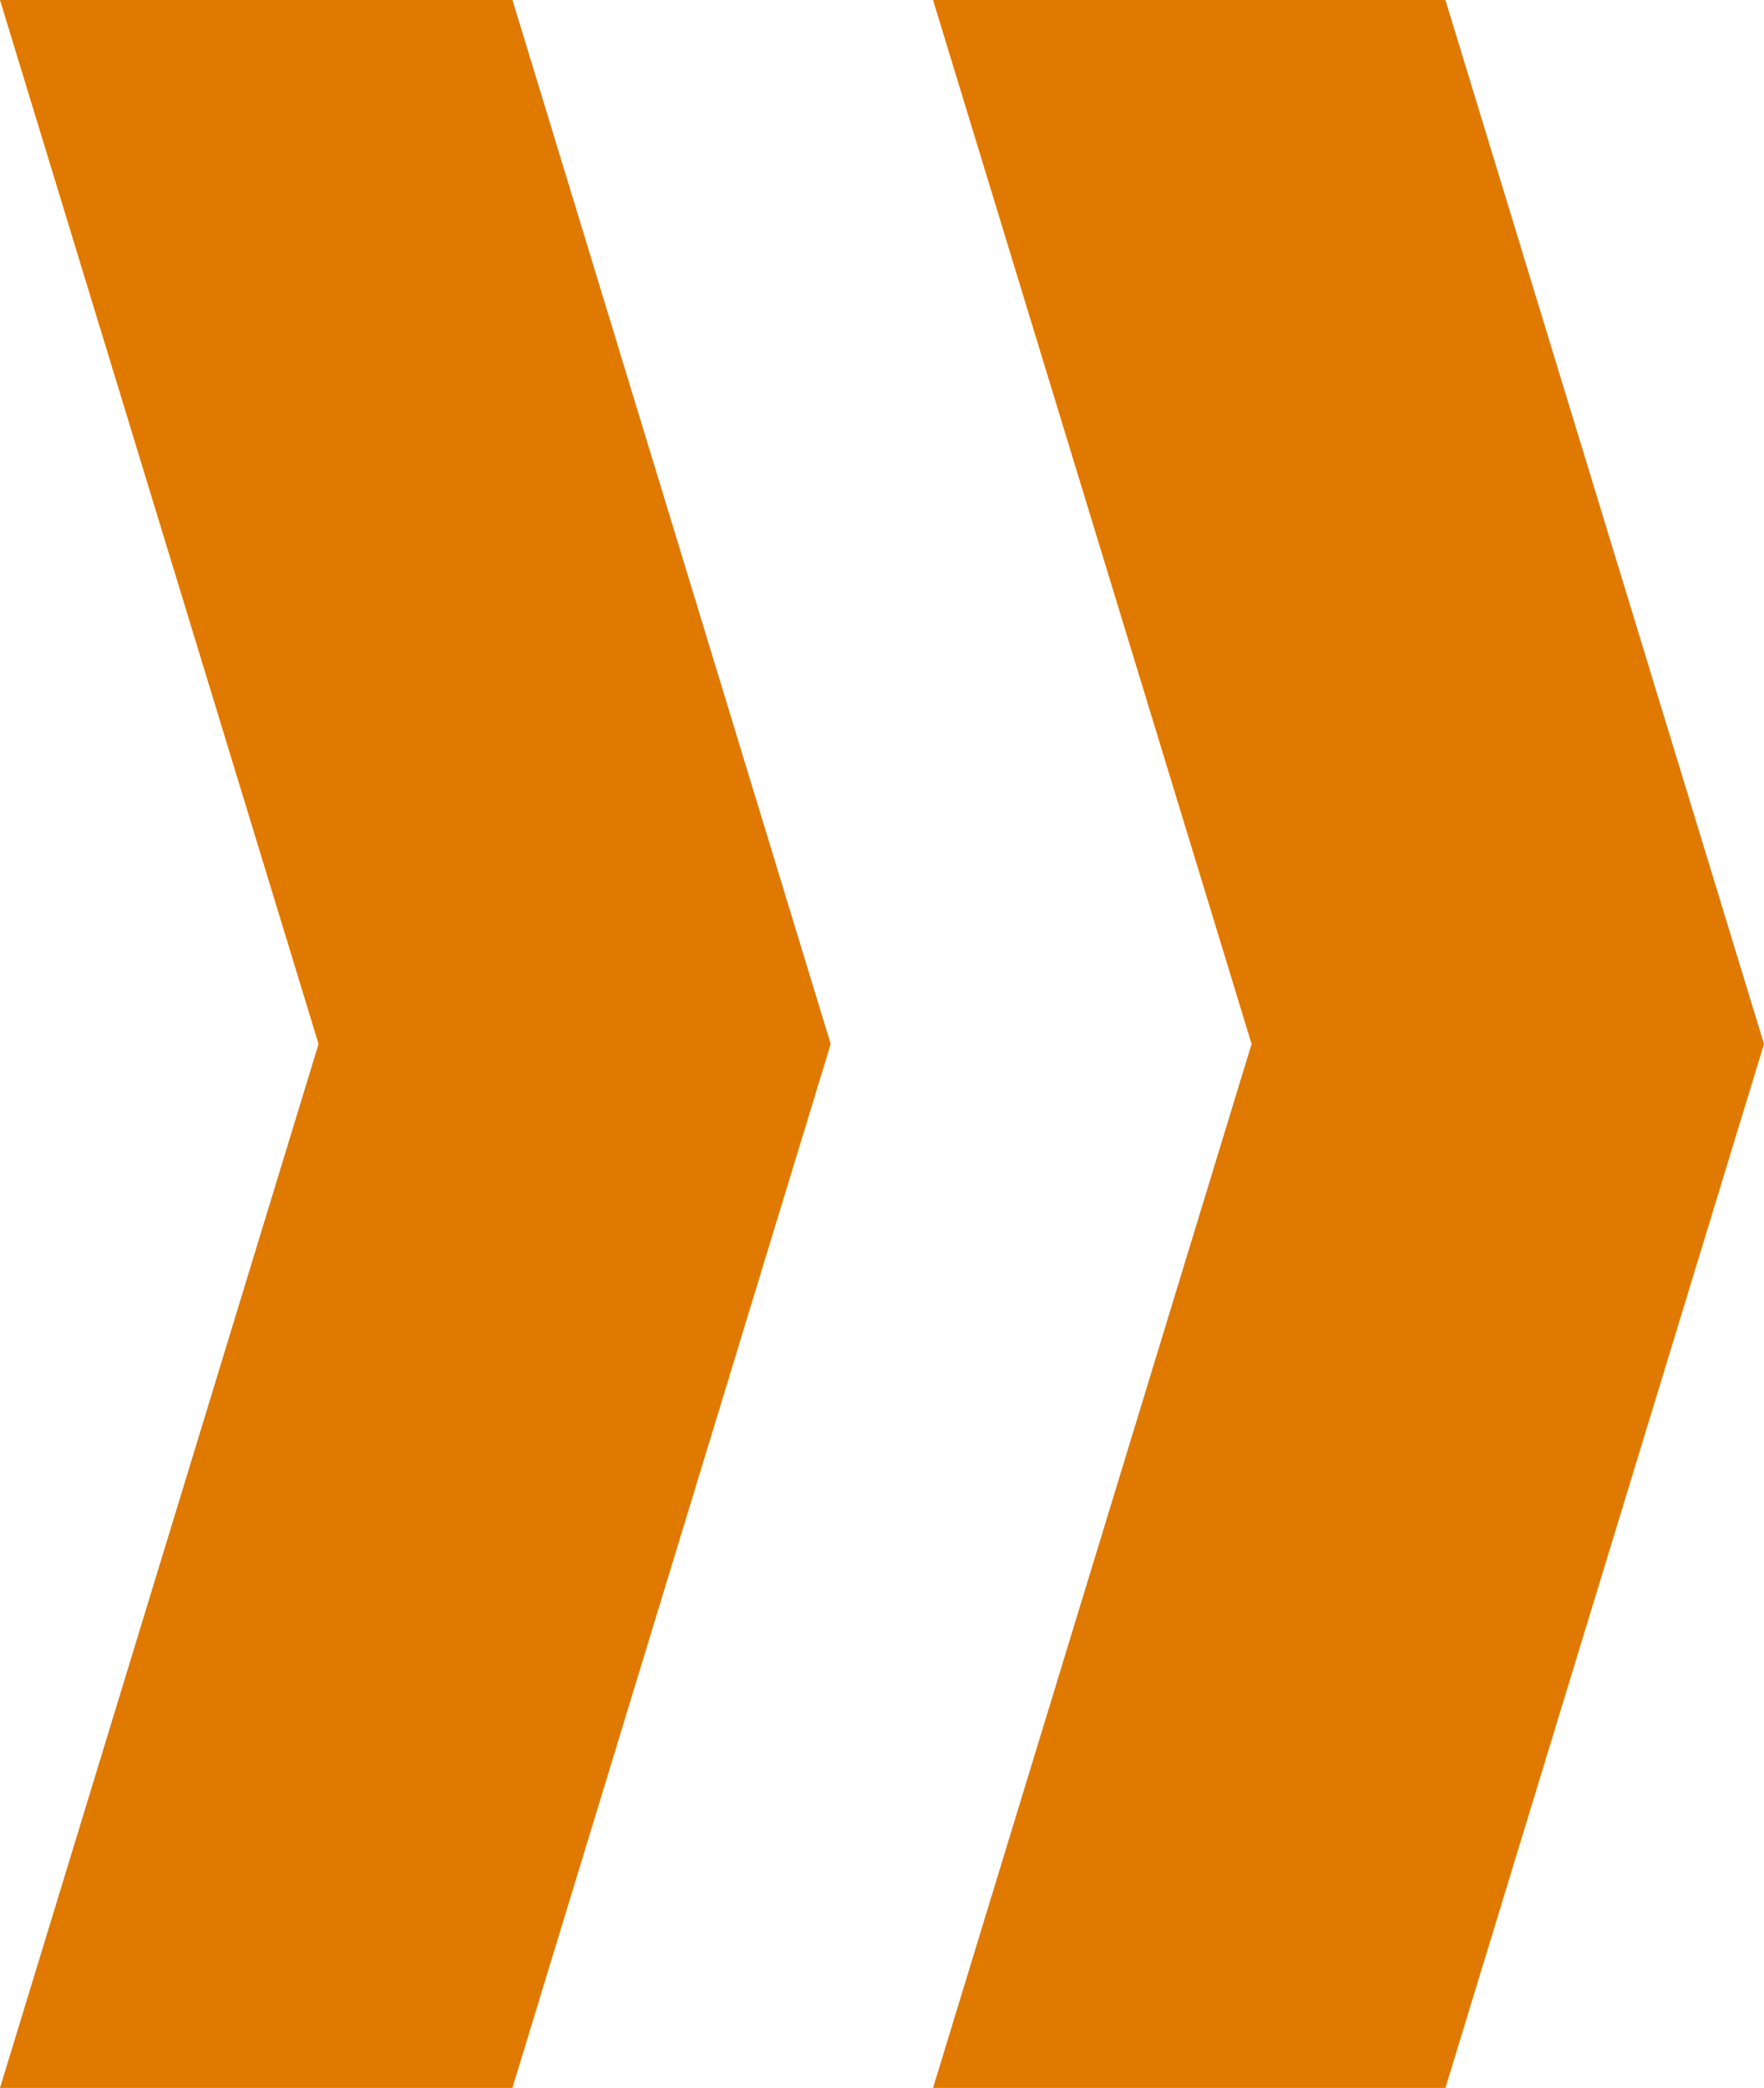
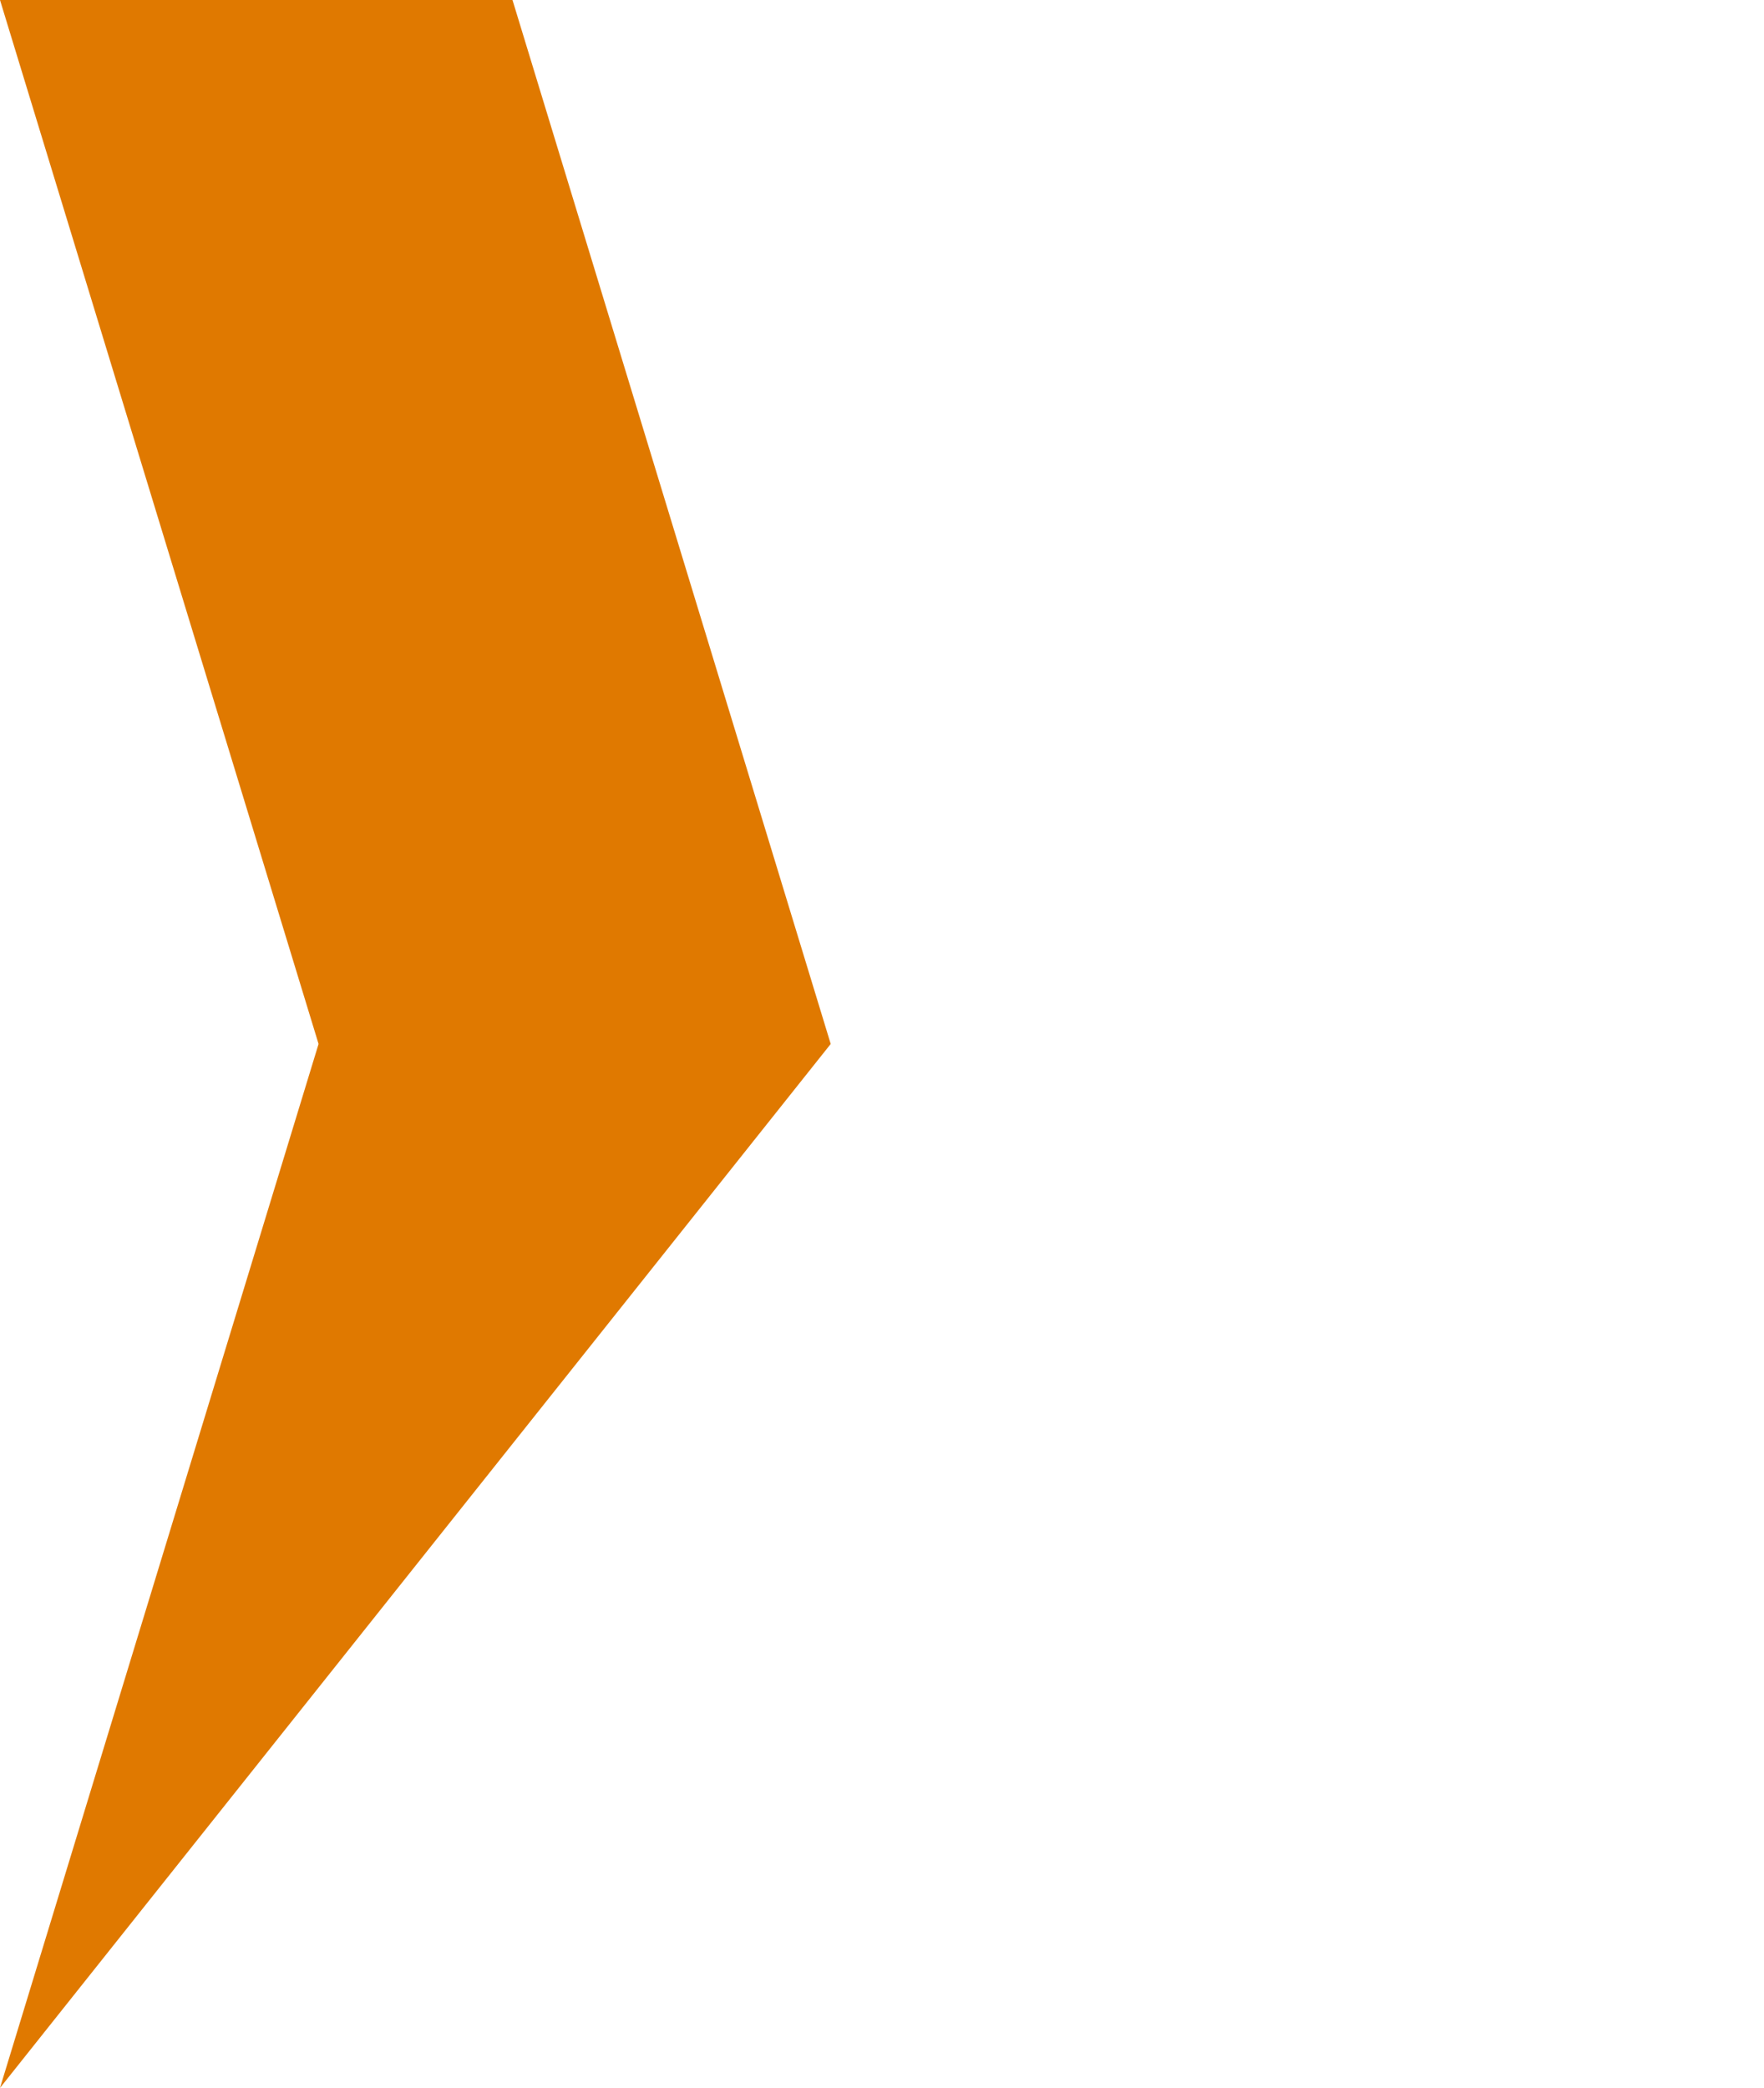
<svg xmlns="http://www.w3.org/2000/svg" width="20.239" height="23.954" viewBox="0 0 20.239 23.954">
  <g id="グループ_3533" data-name="グループ 3533" transform="translate(-189 -762.586)">
-     <path id="パス_83504" data-name="パス 83504" d="M125.228,67.452l-3.655,11.977h5.879l3.655-11.977-3.655-11.977h-5.879Z" transform="translate(78.132 707.111)" fill="#e07900" />
-     <path id="パス_83505" data-name="パス 83505" d="M70.024,67.452,66.369,79.429h5.879L75.9,67.452,72.249,55.475H66.369Z" transform="translate(122.631 707.111)" fill="#e07900" />
+     <path id="パス_83505" data-name="パス 83505" d="M70.024,67.452,66.369,79.429L75.9,67.452,72.249,55.475H66.369Z" transform="translate(122.631 707.111)" fill="#e07900" />
  </g>
</svg>